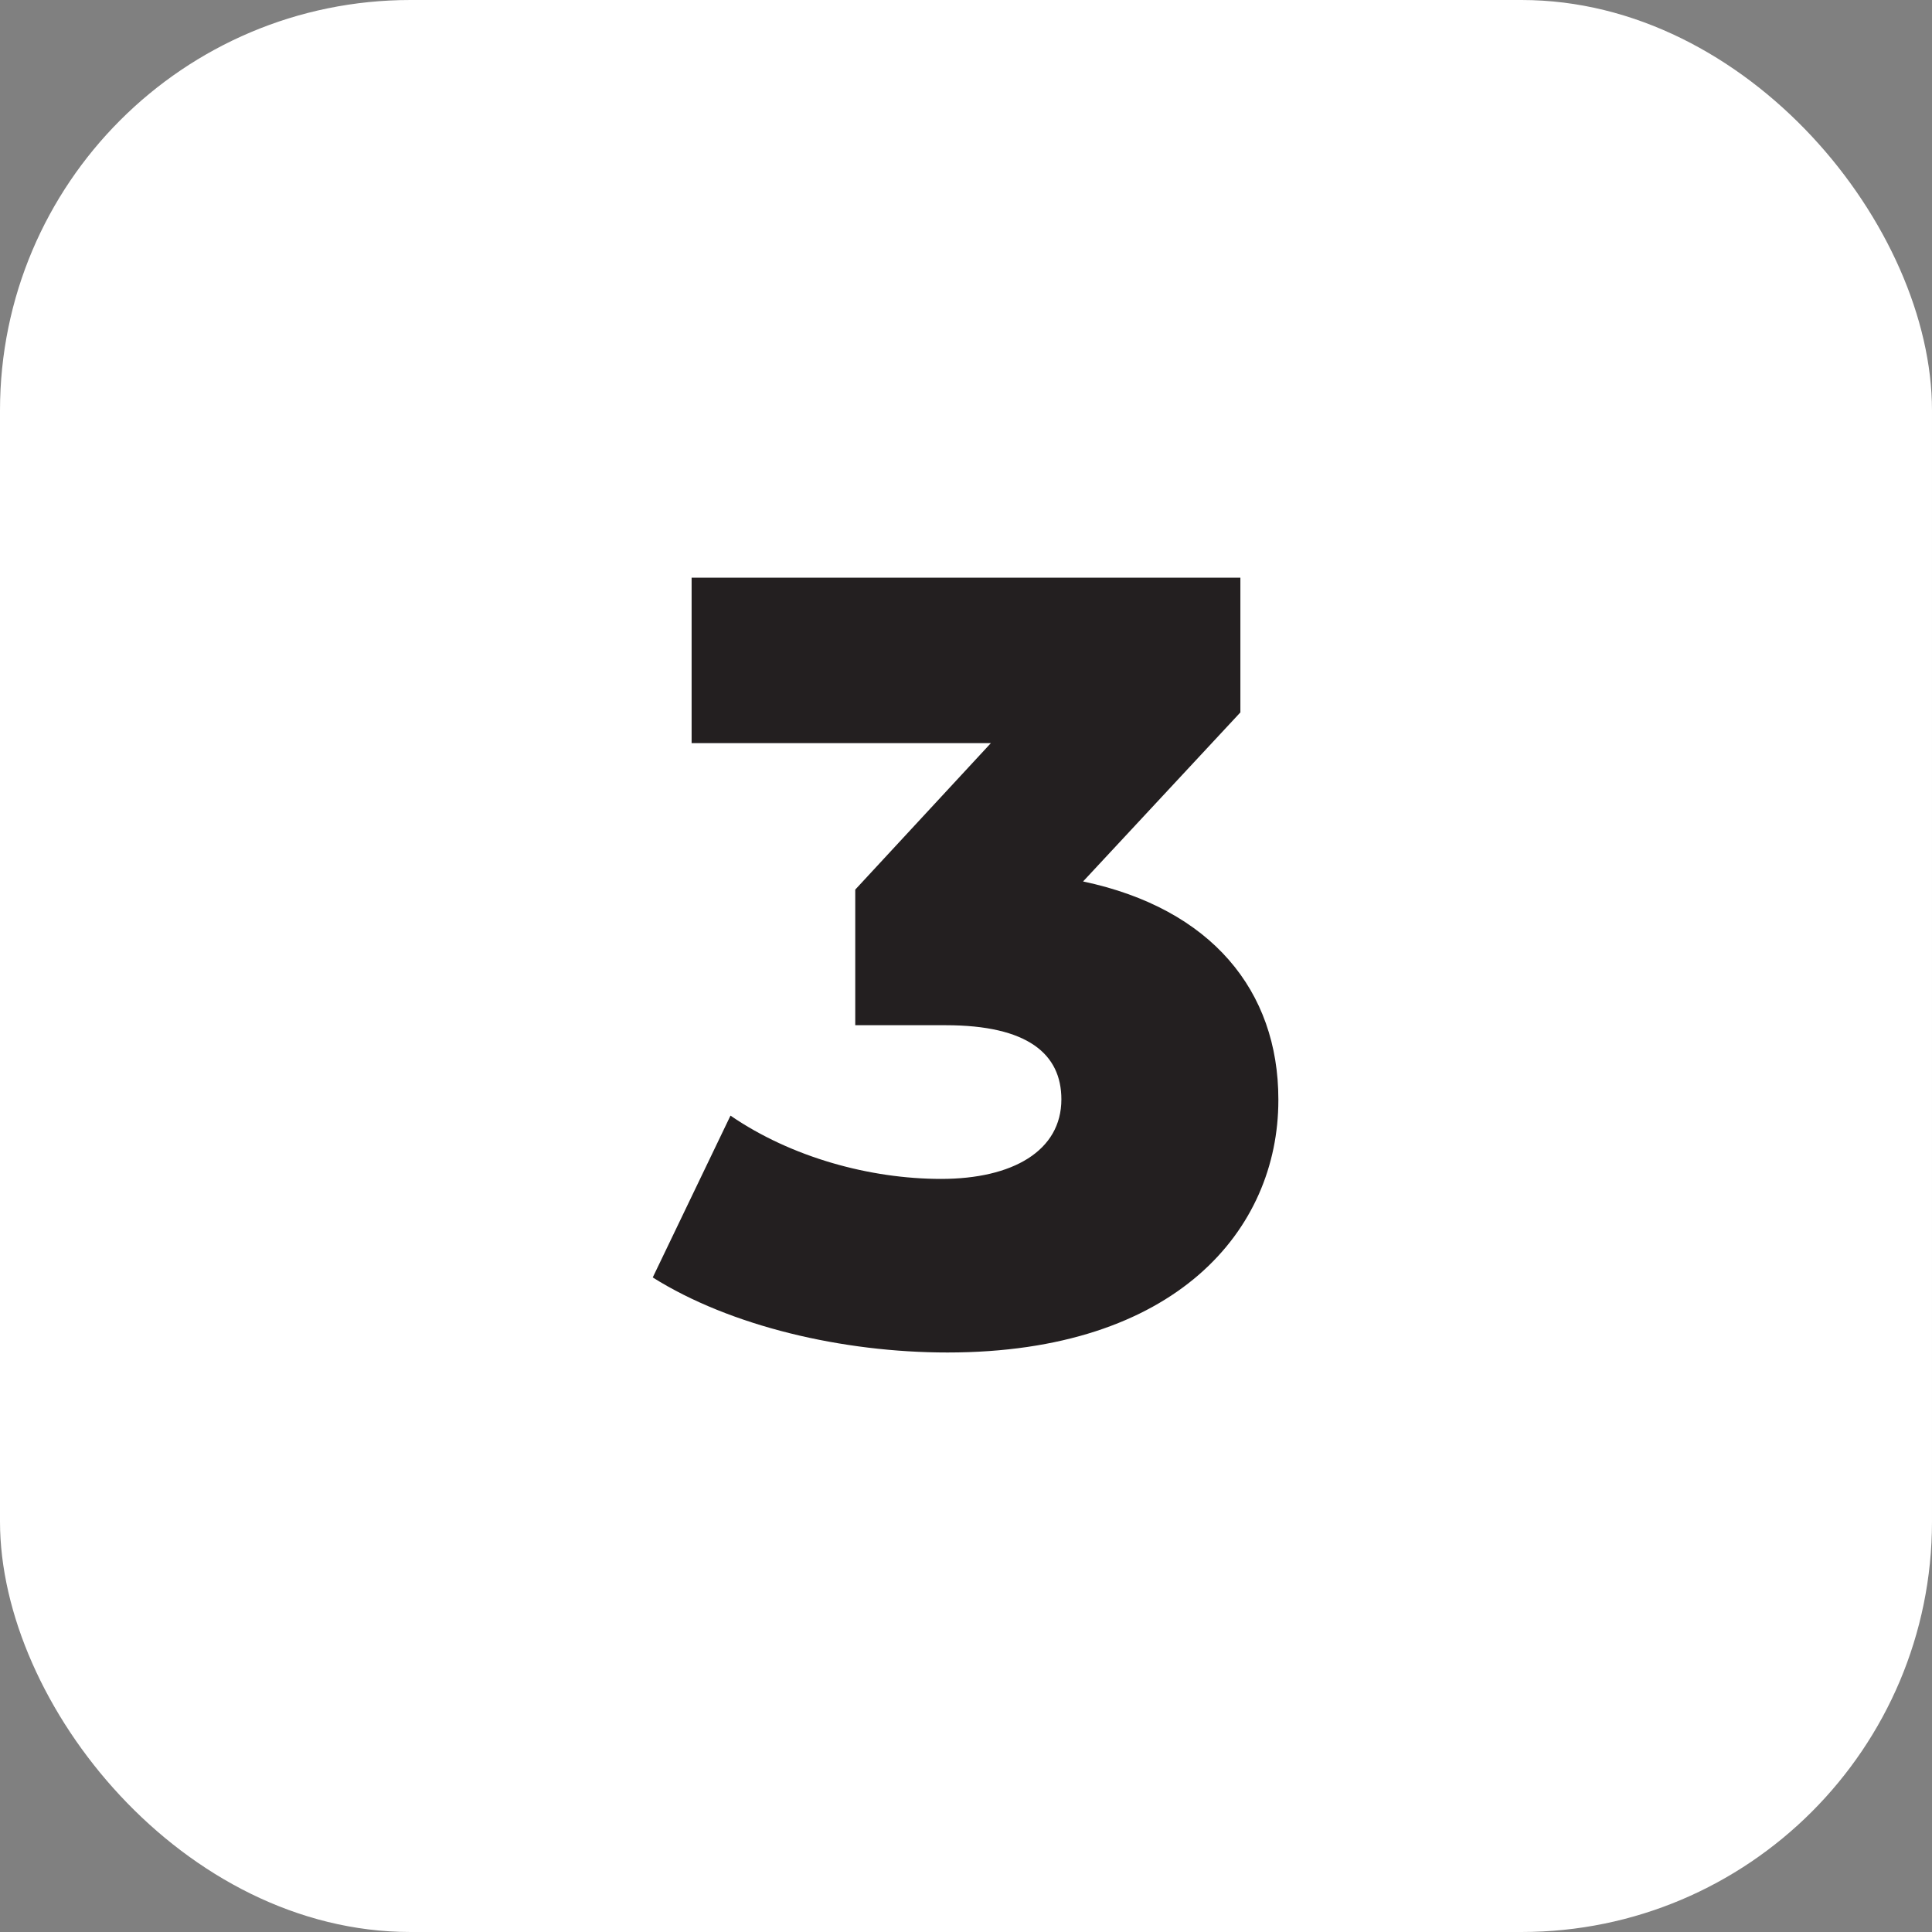
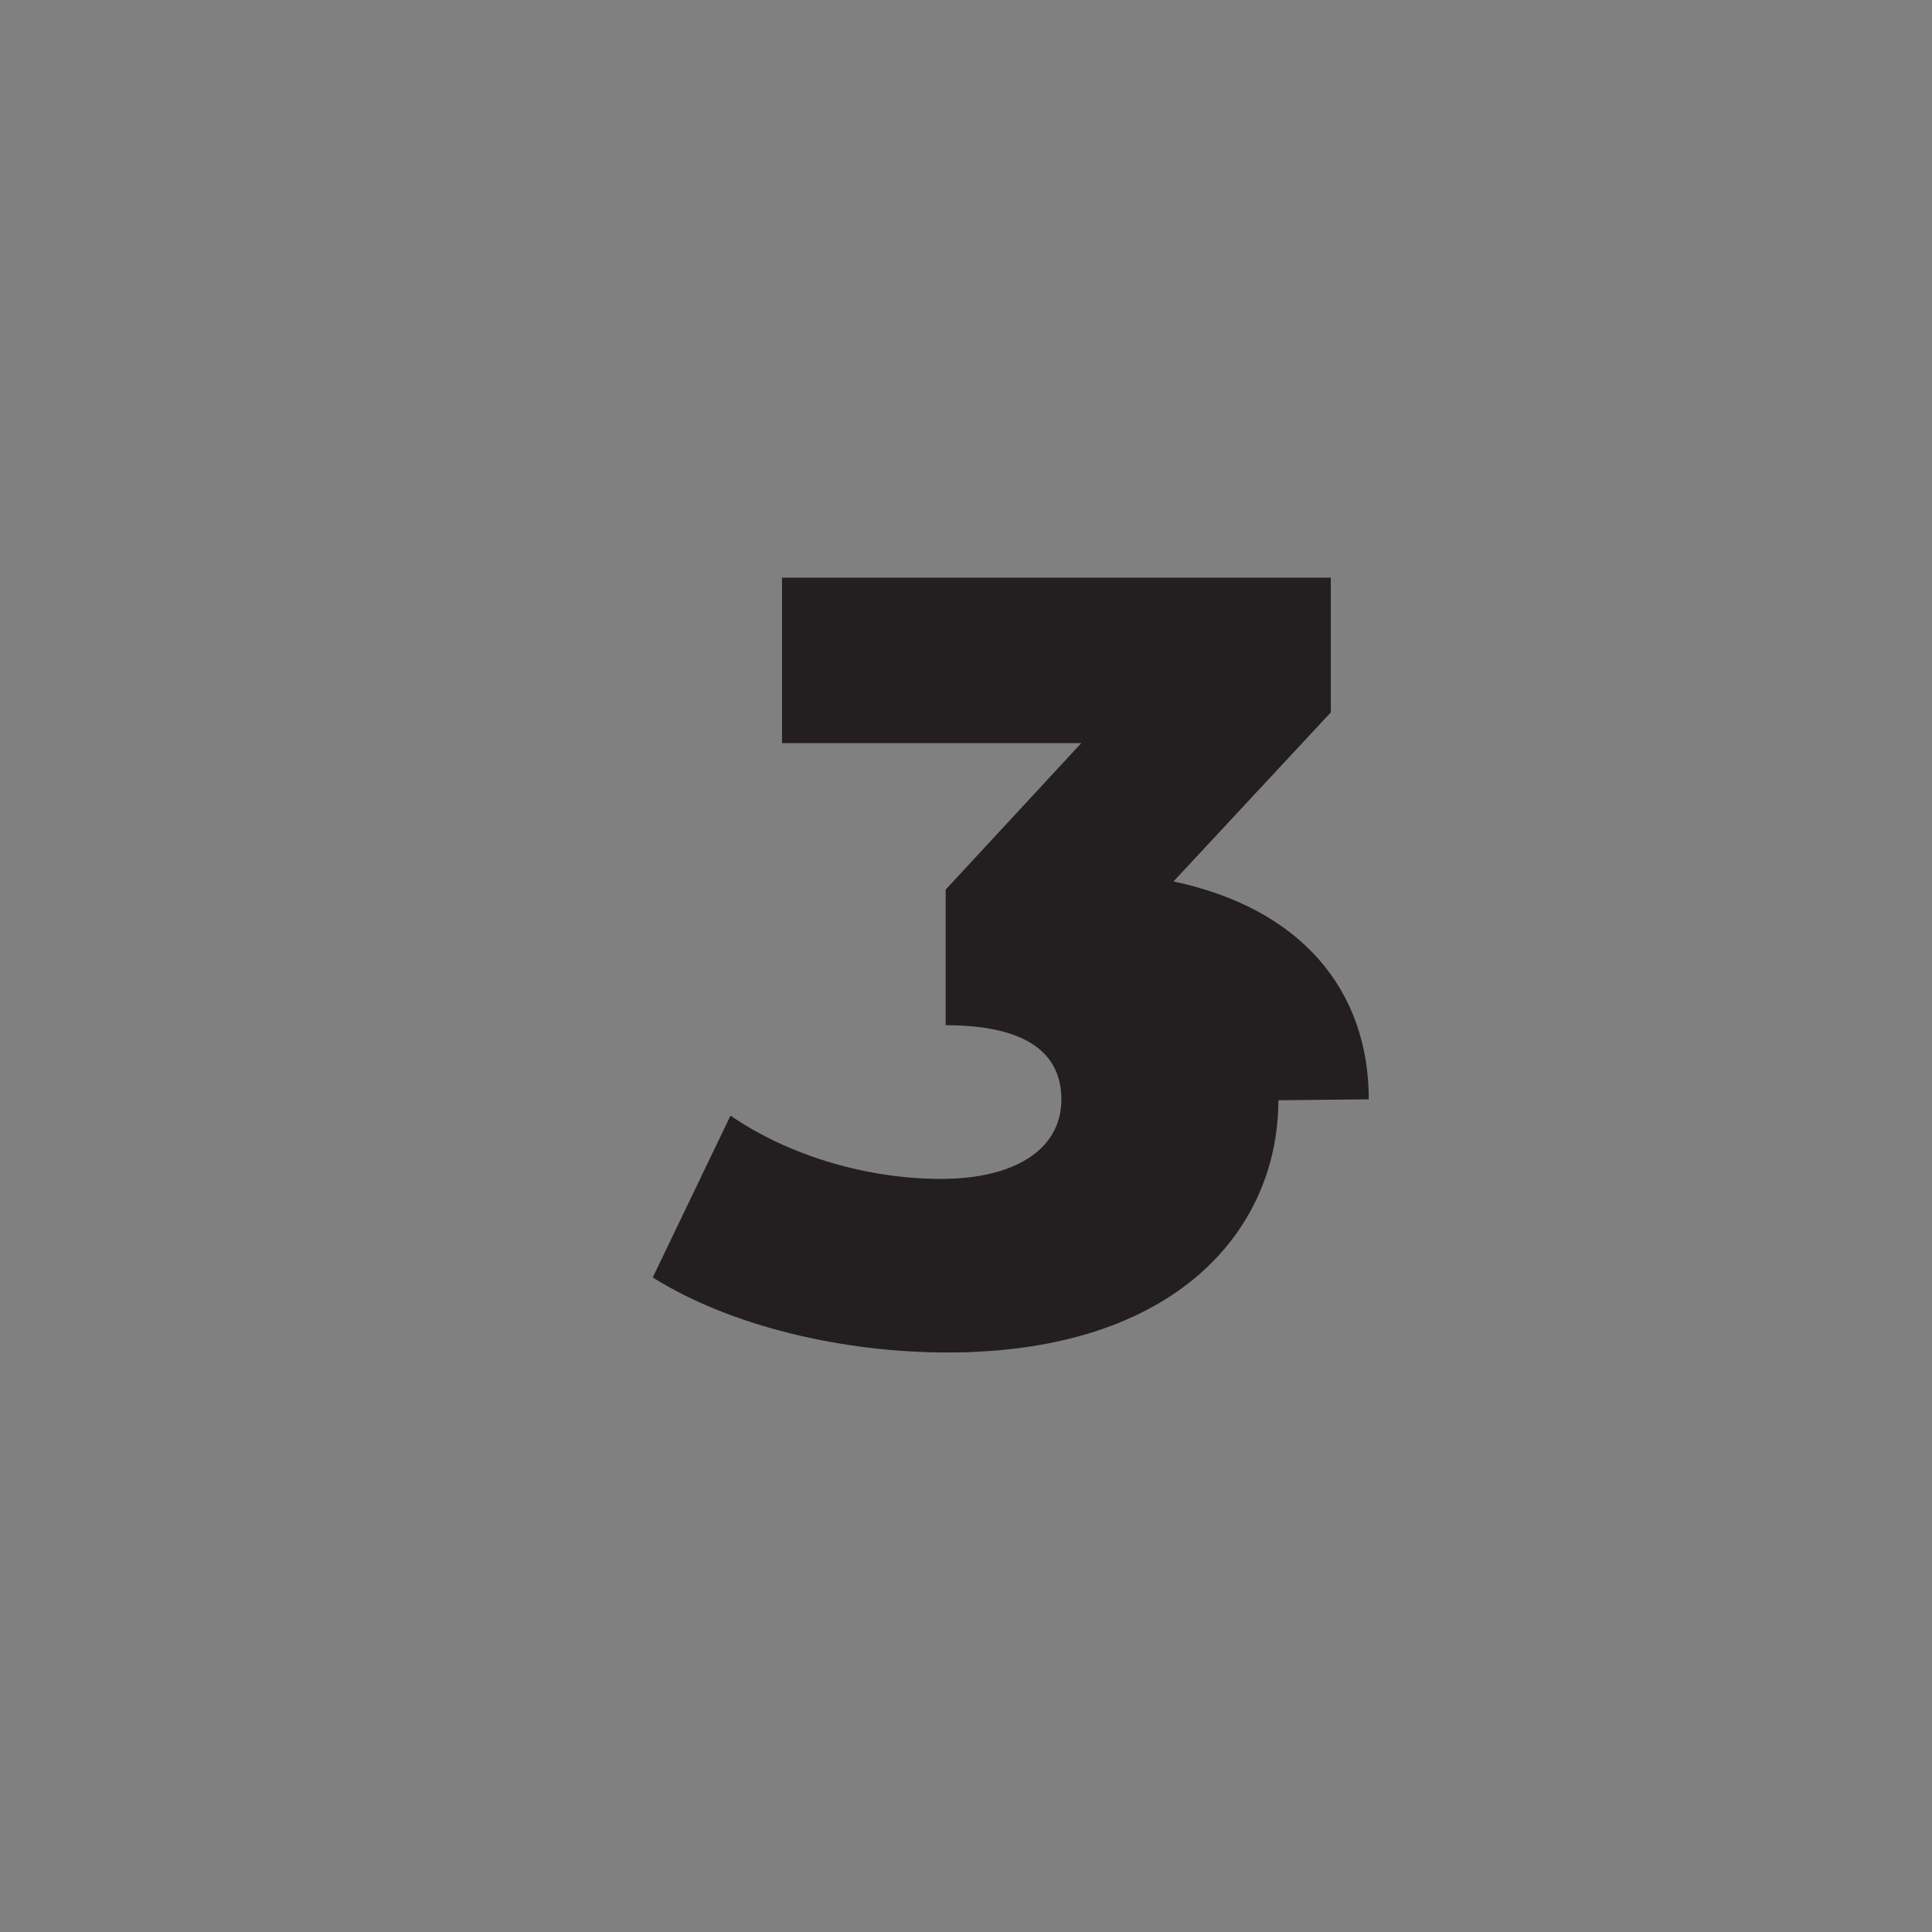
<svg xmlns="http://www.w3.org/2000/svg" id="Layer_1" viewBox="0 0 21.37 21.37">
  <rect x="0" y="0" width="21.37" height="21.37" fill="#808080" stroke="none" />
  <defs>
    <style>.cls-1{fill:#fff;}.cls-2{fill:#231f20;}</style>
  </defs>
-   <rect class="cls-1" width="21.37" height="21.37" rx="4.54" ry="4.54" />
-   <path class="cls-2" d="M14.14,12.17c0,1.43-1.13,2.79-3.66,2.79-1.16,0-2.4-.29-3.26-.83l.86-1.79c.67,.46,1.54,.7,2.33,.7s1.33-.31,1.33-.88c0-.5-.37-.82-1.28-.82h-1v-1.5l1.5-1.62h-3.31v-1.83h6.07v1.49l-1.74,1.87c1.42,.3,2.16,1.21,2.16,2.41Z" />
+   <path class="cls-2" d="M14.14,12.17c0,1.43-1.13,2.79-3.66,2.79-1.16,0-2.4-.29-3.26-.83l.86-1.79c.67,.46,1.54,.7,2.33,.7s1.33-.31,1.33-.88c0-.5-.37-.82-1.28-.82v-1.5l1.5-1.62h-3.31v-1.83h6.07v1.49l-1.74,1.87c1.42,.3,2.16,1.21,2.16,2.41Z" />
</svg>